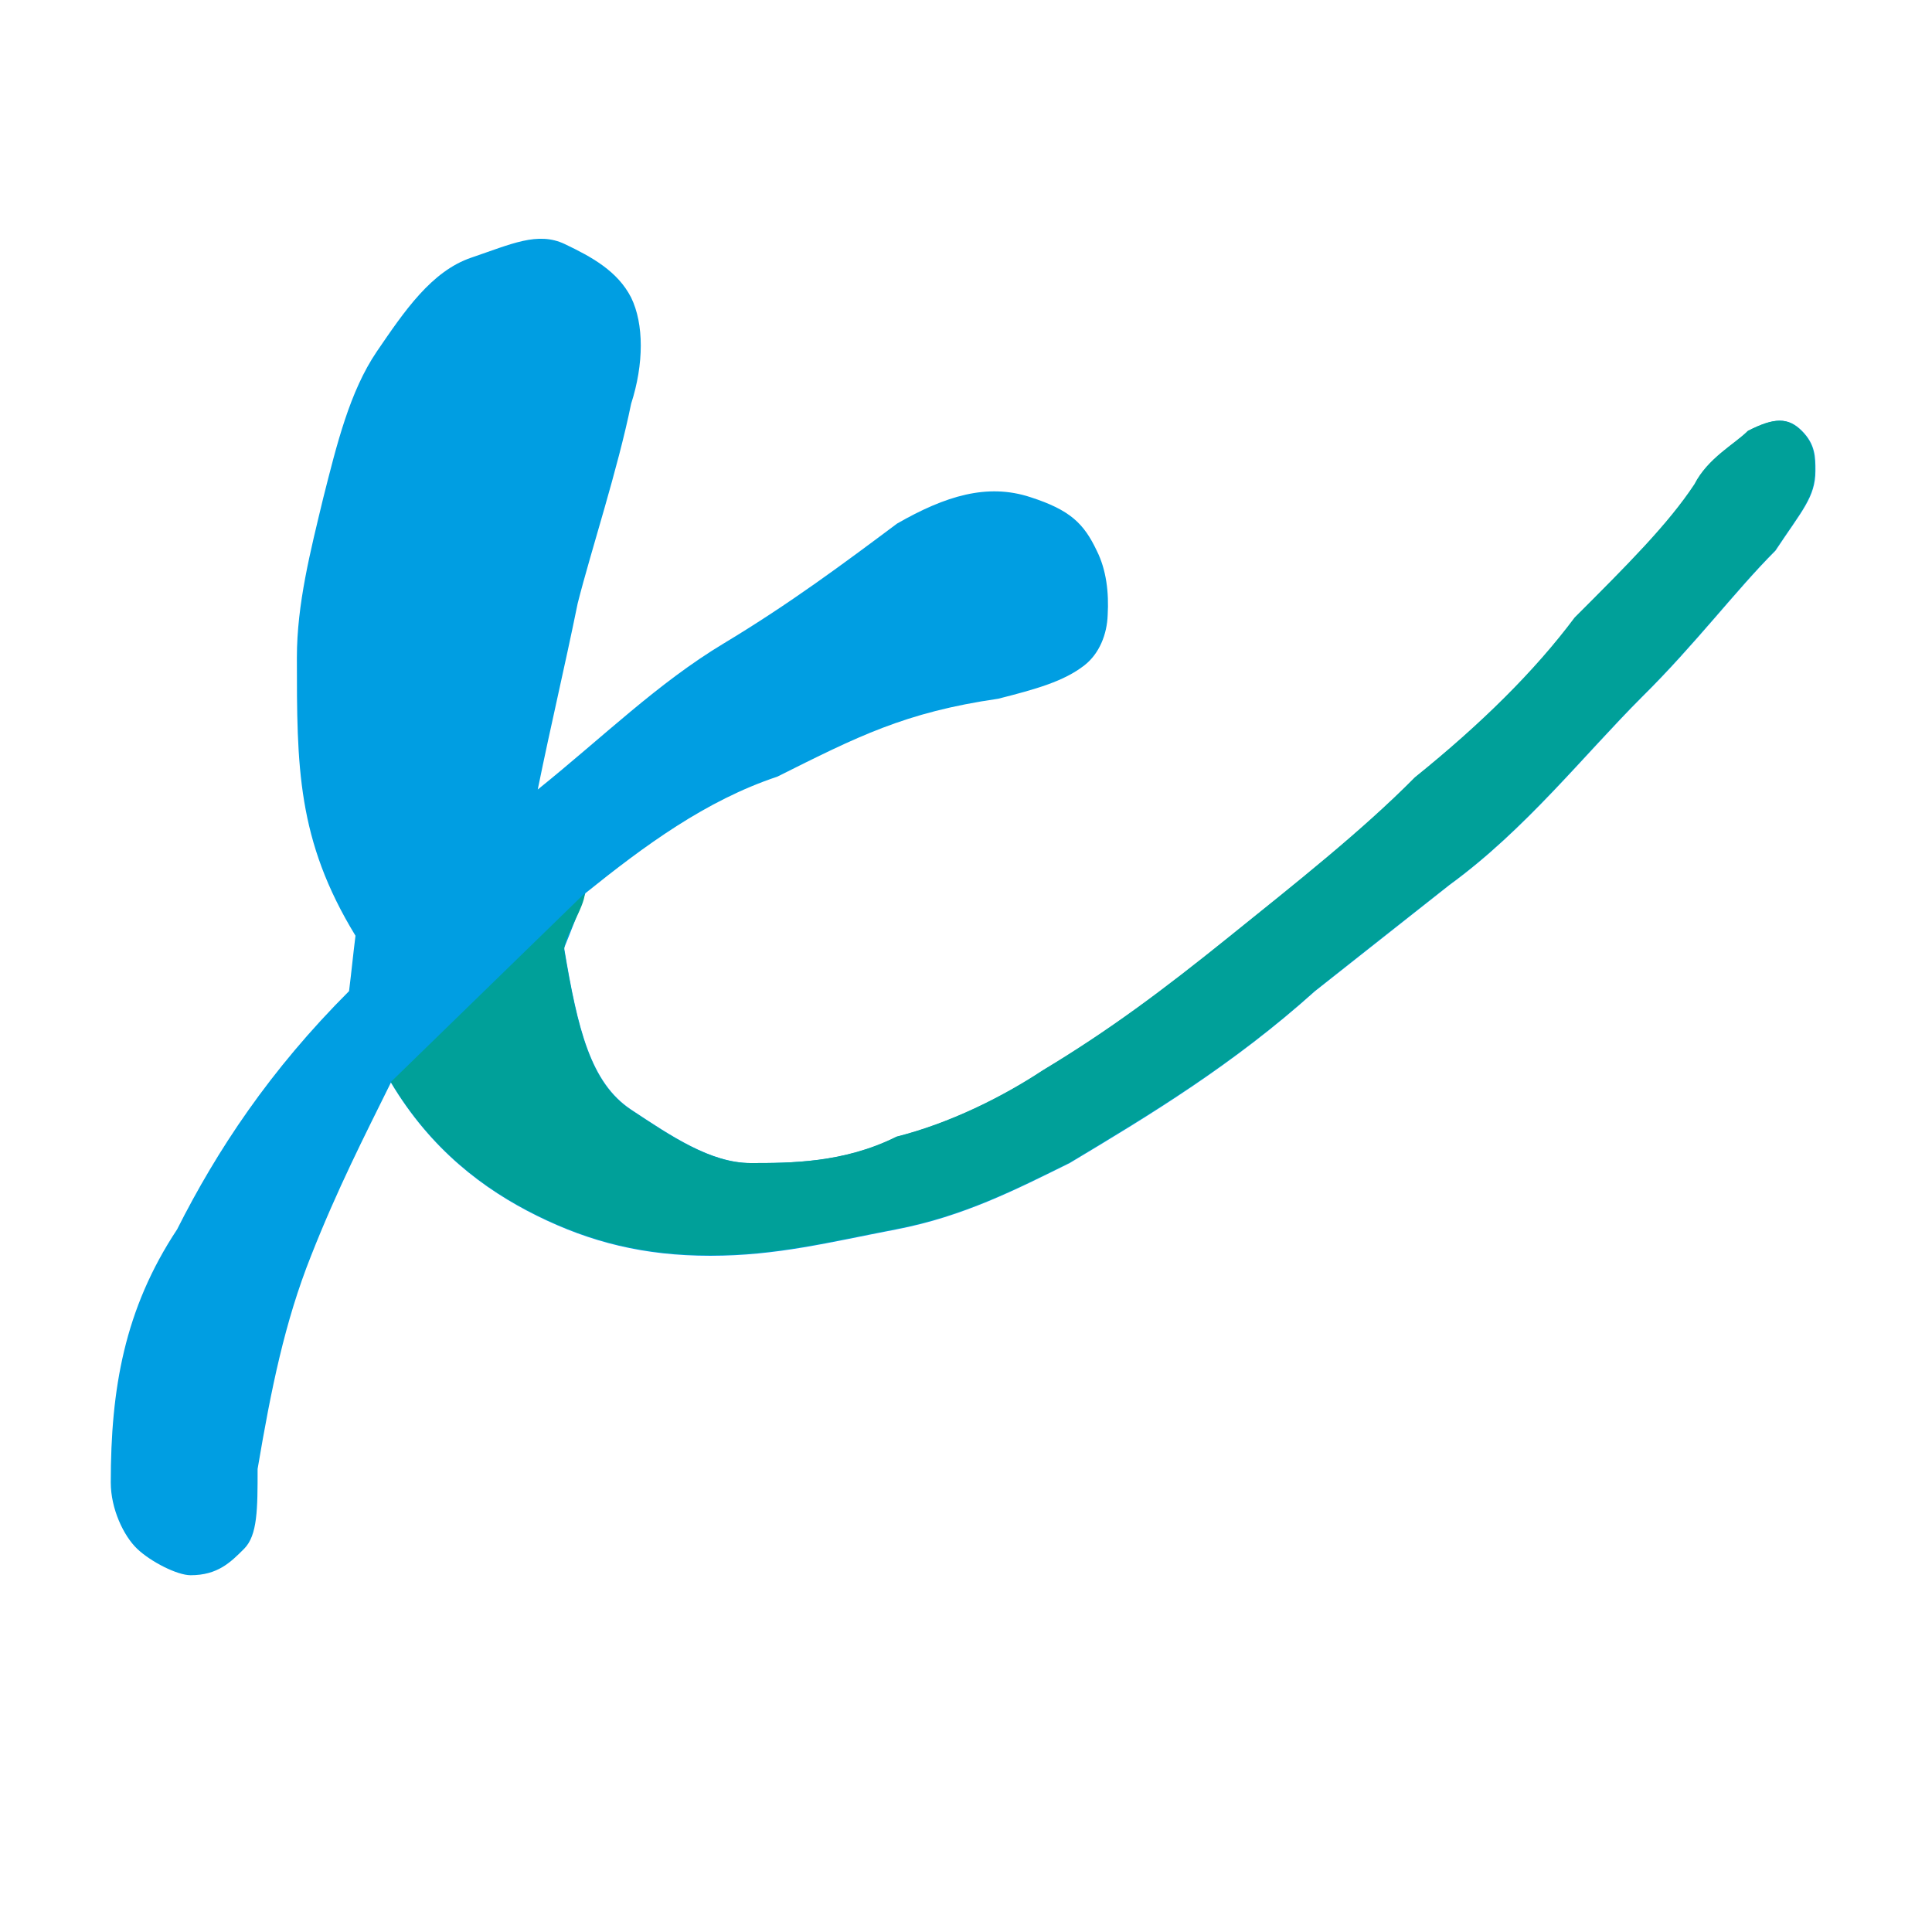
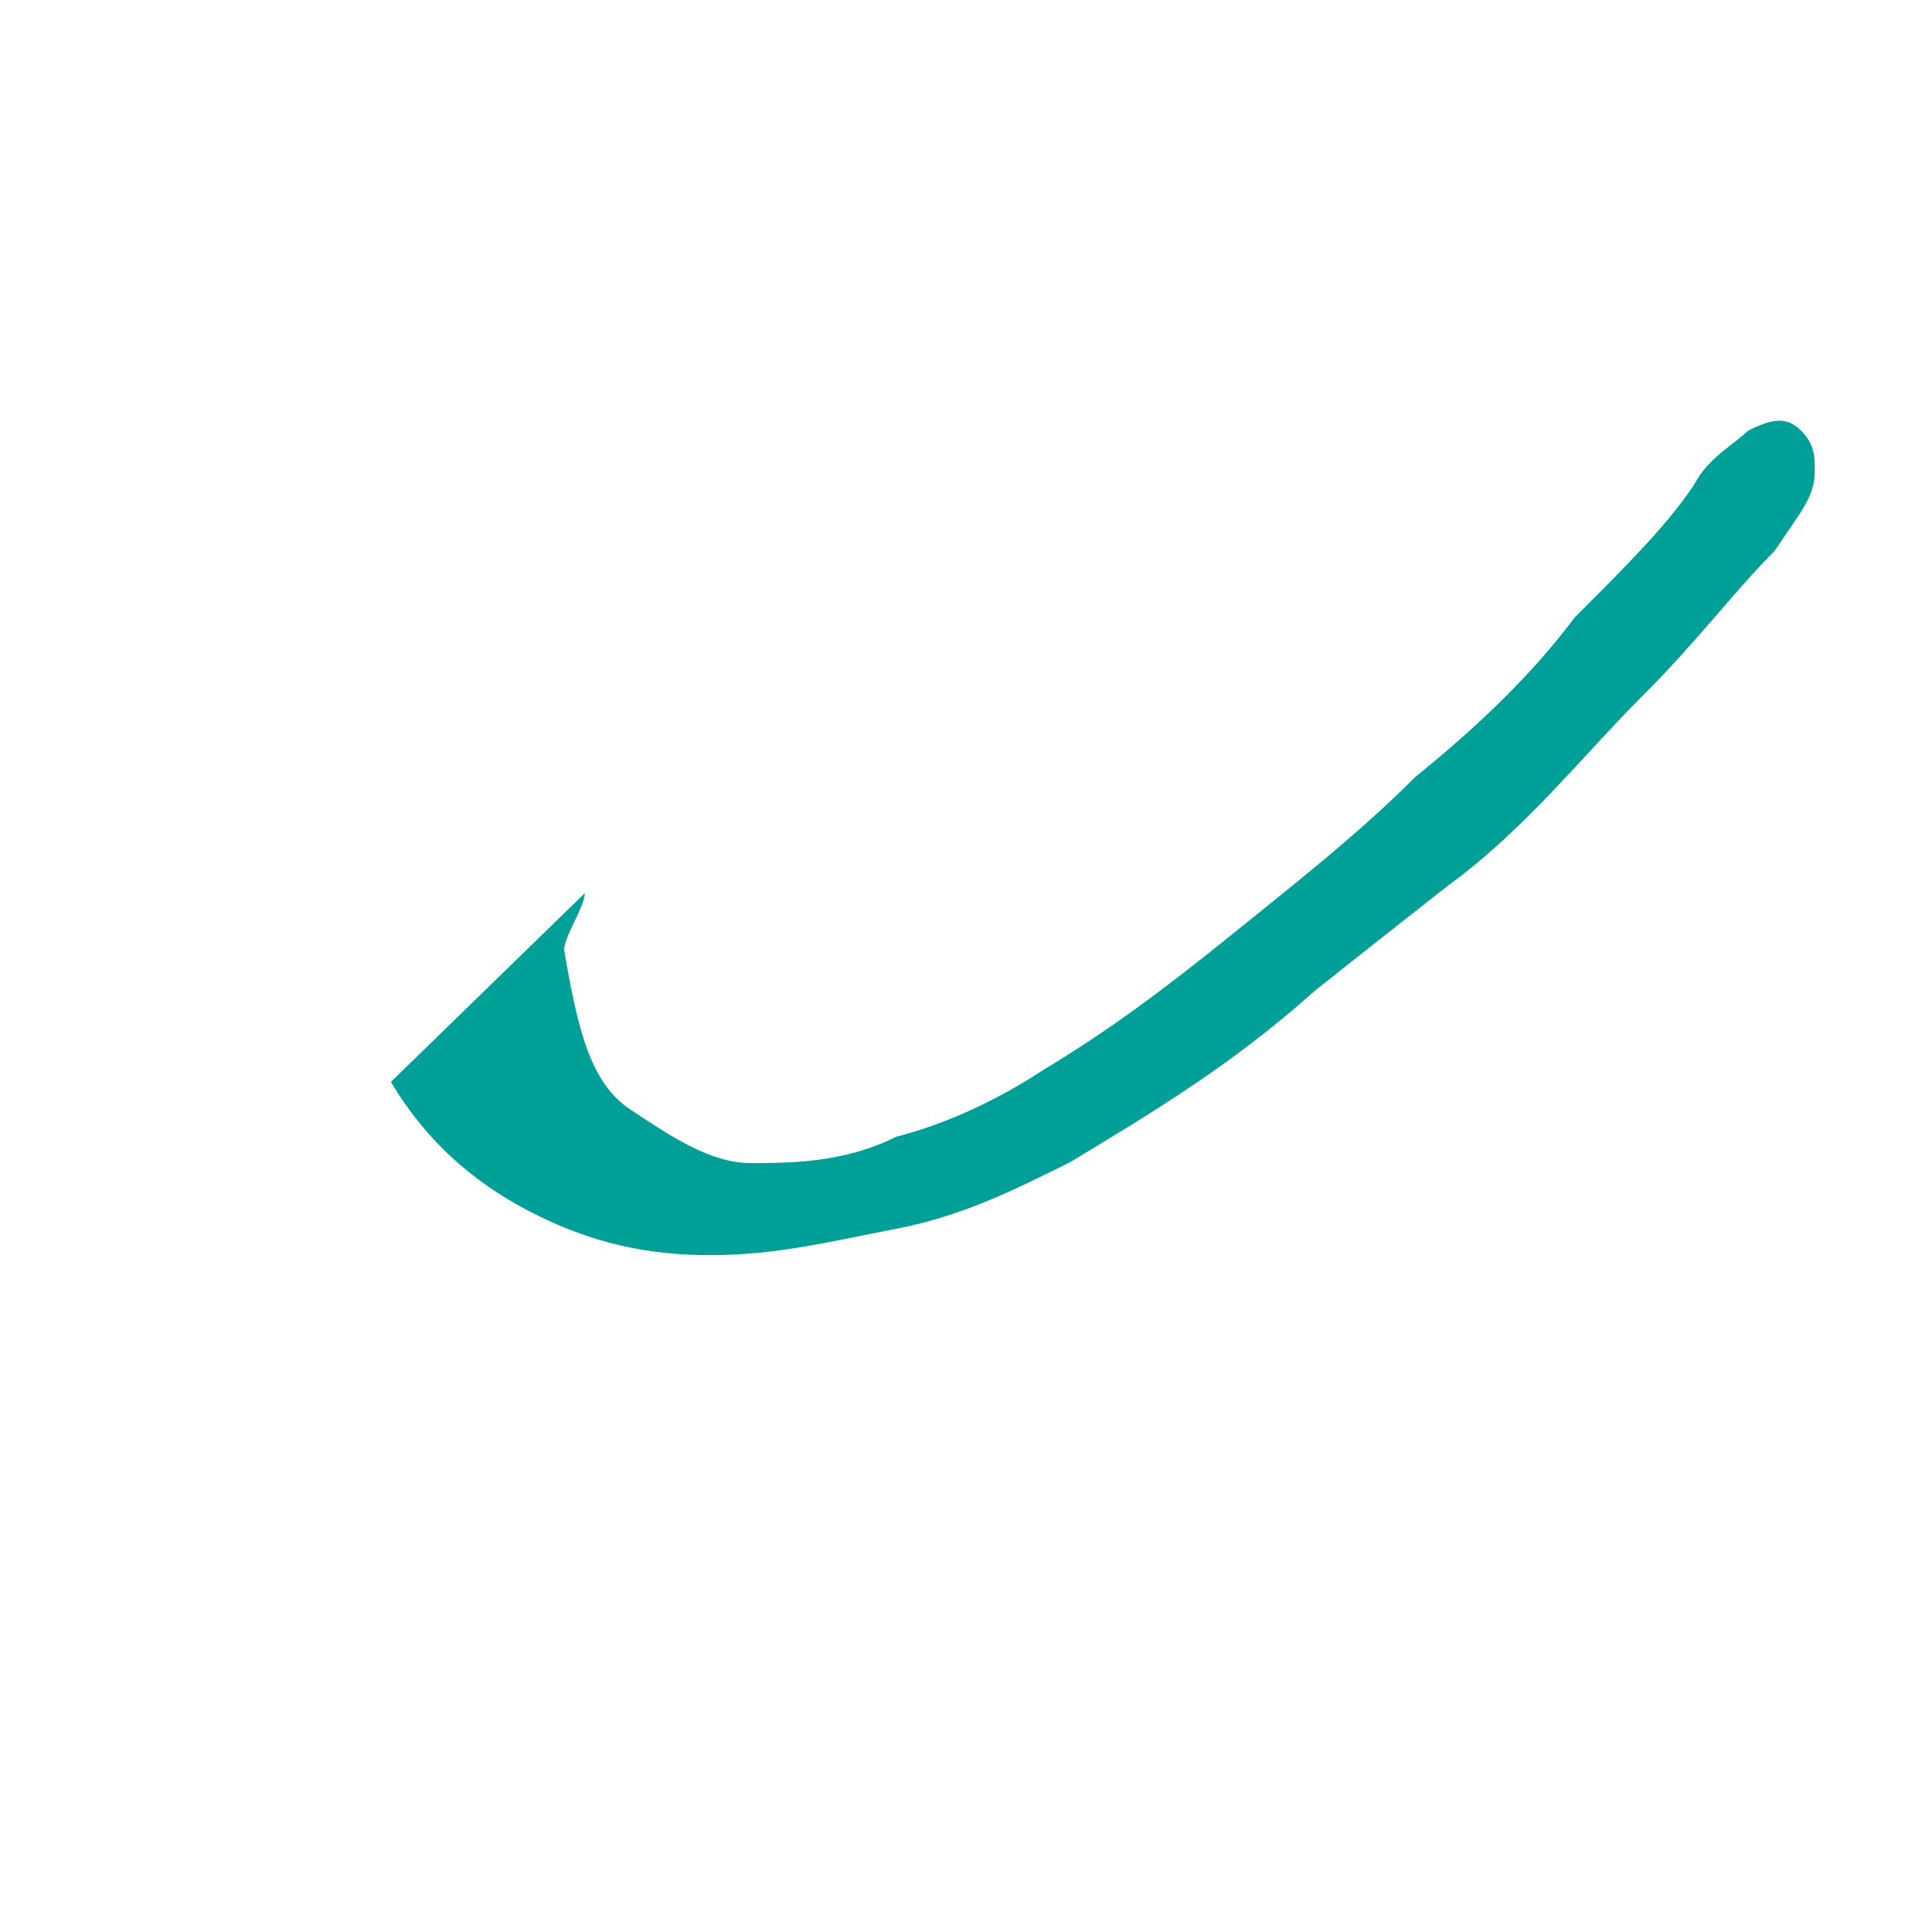
<svg xmlns="http://www.w3.org/2000/svg" version="1.1" id="Layer_1" x="0px" y="0px" viewBox="0 0 30 30" style="enable-background:new 0 0 30 30;" xml:space="preserve">
  <style type="text/css">
	.st0{fill:#009EE2;}
	.st1{fill:#00A099;}
</style>
-   <path class="st0" d="M15.5,10.85c-1.45,0.21-2.19,0.59-3.43,1.21c-1.11,0.37-2.06,1.07-2.98,1.81c-0.1,0.27-0.22,0.58-0.33,0.85  c0.21,1.26,0.41,2.09,1.04,2.51c0.62,0.41,1.24,0.83,1.86,0.83s1.45,0,2.27-0.41c0.83-0.21,1.65-0.62,2.27-1.03  c1.03-0.62,1.86-1.24,2.89-2.07c1.03-0.83,2.07-1.65,2.89-2.48c1.03-0.83,1.86-1.65,2.48-2.48c0.83-0.83,1.45-1.45,1.86-2.07  c0.21-0.41,0.62-0.62,0.83-0.83c0.41-0.21,0.62-0.21,0.83,0c0.21,0.21,0.21,0.41,0.21,0.62c0,0.41-0.21,0.62-0.62,1.24  c-0.62,0.62-1.24,1.45-2.07,2.27c-0.91,0.91-1.81,2.06-2.99,2.92c-0.7,0.55-1.39,1.1-2.09,1.65c-1.27,1.14-2.54,1.91-3.81,2.67  c-0.83,0.41-1.65,0.83-2.69,1.03s-1.86,0.41-2.89,0.41s-1.86-0.21-2.69-0.62c-0.83-0.41-1.65-1.03-2.27-2.07  c-0.41,0.83-0.83,1.65-1.24,2.69c-0.41,1.03-0.62,2.07-0.83,3.31c0,0.62,0,1.03-0.21,1.24c-0.21,0.21-0.41,0.41-0.83,0.41  c-0.21,0-0.62-0.21-0.83-0.41s-0.41-0.62-0.41-1.03c0-1.45,0.21-2.69,1.03-3.93c0.62-1.23,1.44-2.47,2.67-3.7  c0.04-0.32,0.06-0.54,0.1-0.86c-0.91-1.49-0.91-2.63-0.91-4.32c0-0.83,0.21-1.65,0.41-2.48c0.21-0.83,0.41-1.65,0.83-2.27  C6.28,4.83,6.7,4.21,7.32,4c0.62-0.21,1.03-0.41,1.45-0.21S9.59,4.21,9.8,4.62C10,5.03,10,5.65,9.8,6.27  c-0.21,1.03-0.62,2.27-0.83,3.1c-0.21,1.03-0.41,1.86-0.62,2.89c1.03-0.83,1.86-1.65,2.89-2.27c1.03-0.62,1.86-1.24,2.69-1.86  c0.75-0.43,1.4-0.63,2.07-0.41c0.62,0.2,0.83,0.41,1.03,0.83c0.15,0.3,0.19,0.65,0.17,1c-0.01,0.3-0.13,0.6-0.36,0.78  C16.52,10.58,16.09,10.7,15.5,10.85z" />
  <path class="st1" d="M9.08,13.87c0,0.21-0.32,0.67-0.32,0.88c0.21,1.24,0.41,2.07,1.03,2.48c0.62,0.41,1.24,0.83,1.86,0.83  s1.45,0,2.27-0.41c0.83-0.21,1.65-0.62,2.27-1.03c1.03-0.62,1.86-1.24,2.89-2.07c1.03-0.83,2.07-1.65,2.89-2.48  c1.03-0.83,1.86-1.65,2.48-2.48c0.83-0.83,1.45-1.45,1.86-2.07c0.21-0.41,0.62-0.62,0.83-0.83c0.41-0.21,0.62-0.21,0.83,0  c0.21,0.21,0.21,0.41,0.21,0.62c0,0.41-0.21,0.62-0.62,1.24c-0.62,0.62-1.24,1.45-2.07,2.27c-0.91,0.91-1.81,2.06-2.99,2.92  c-0.7,0.55-1.4,1.1-2.09,1.65c-1.27,1.14-2.54,1.9-3.8,2.66c-0.83,0.41-1.65,0.83-2.69,1.03s-1.86,0.41-2.89,0.41  s-1.86-0.21-2.69-0.62c-0.83-0.41-1.65-1.03-2.27-2.07L9.08,13.87z" />
</svg>